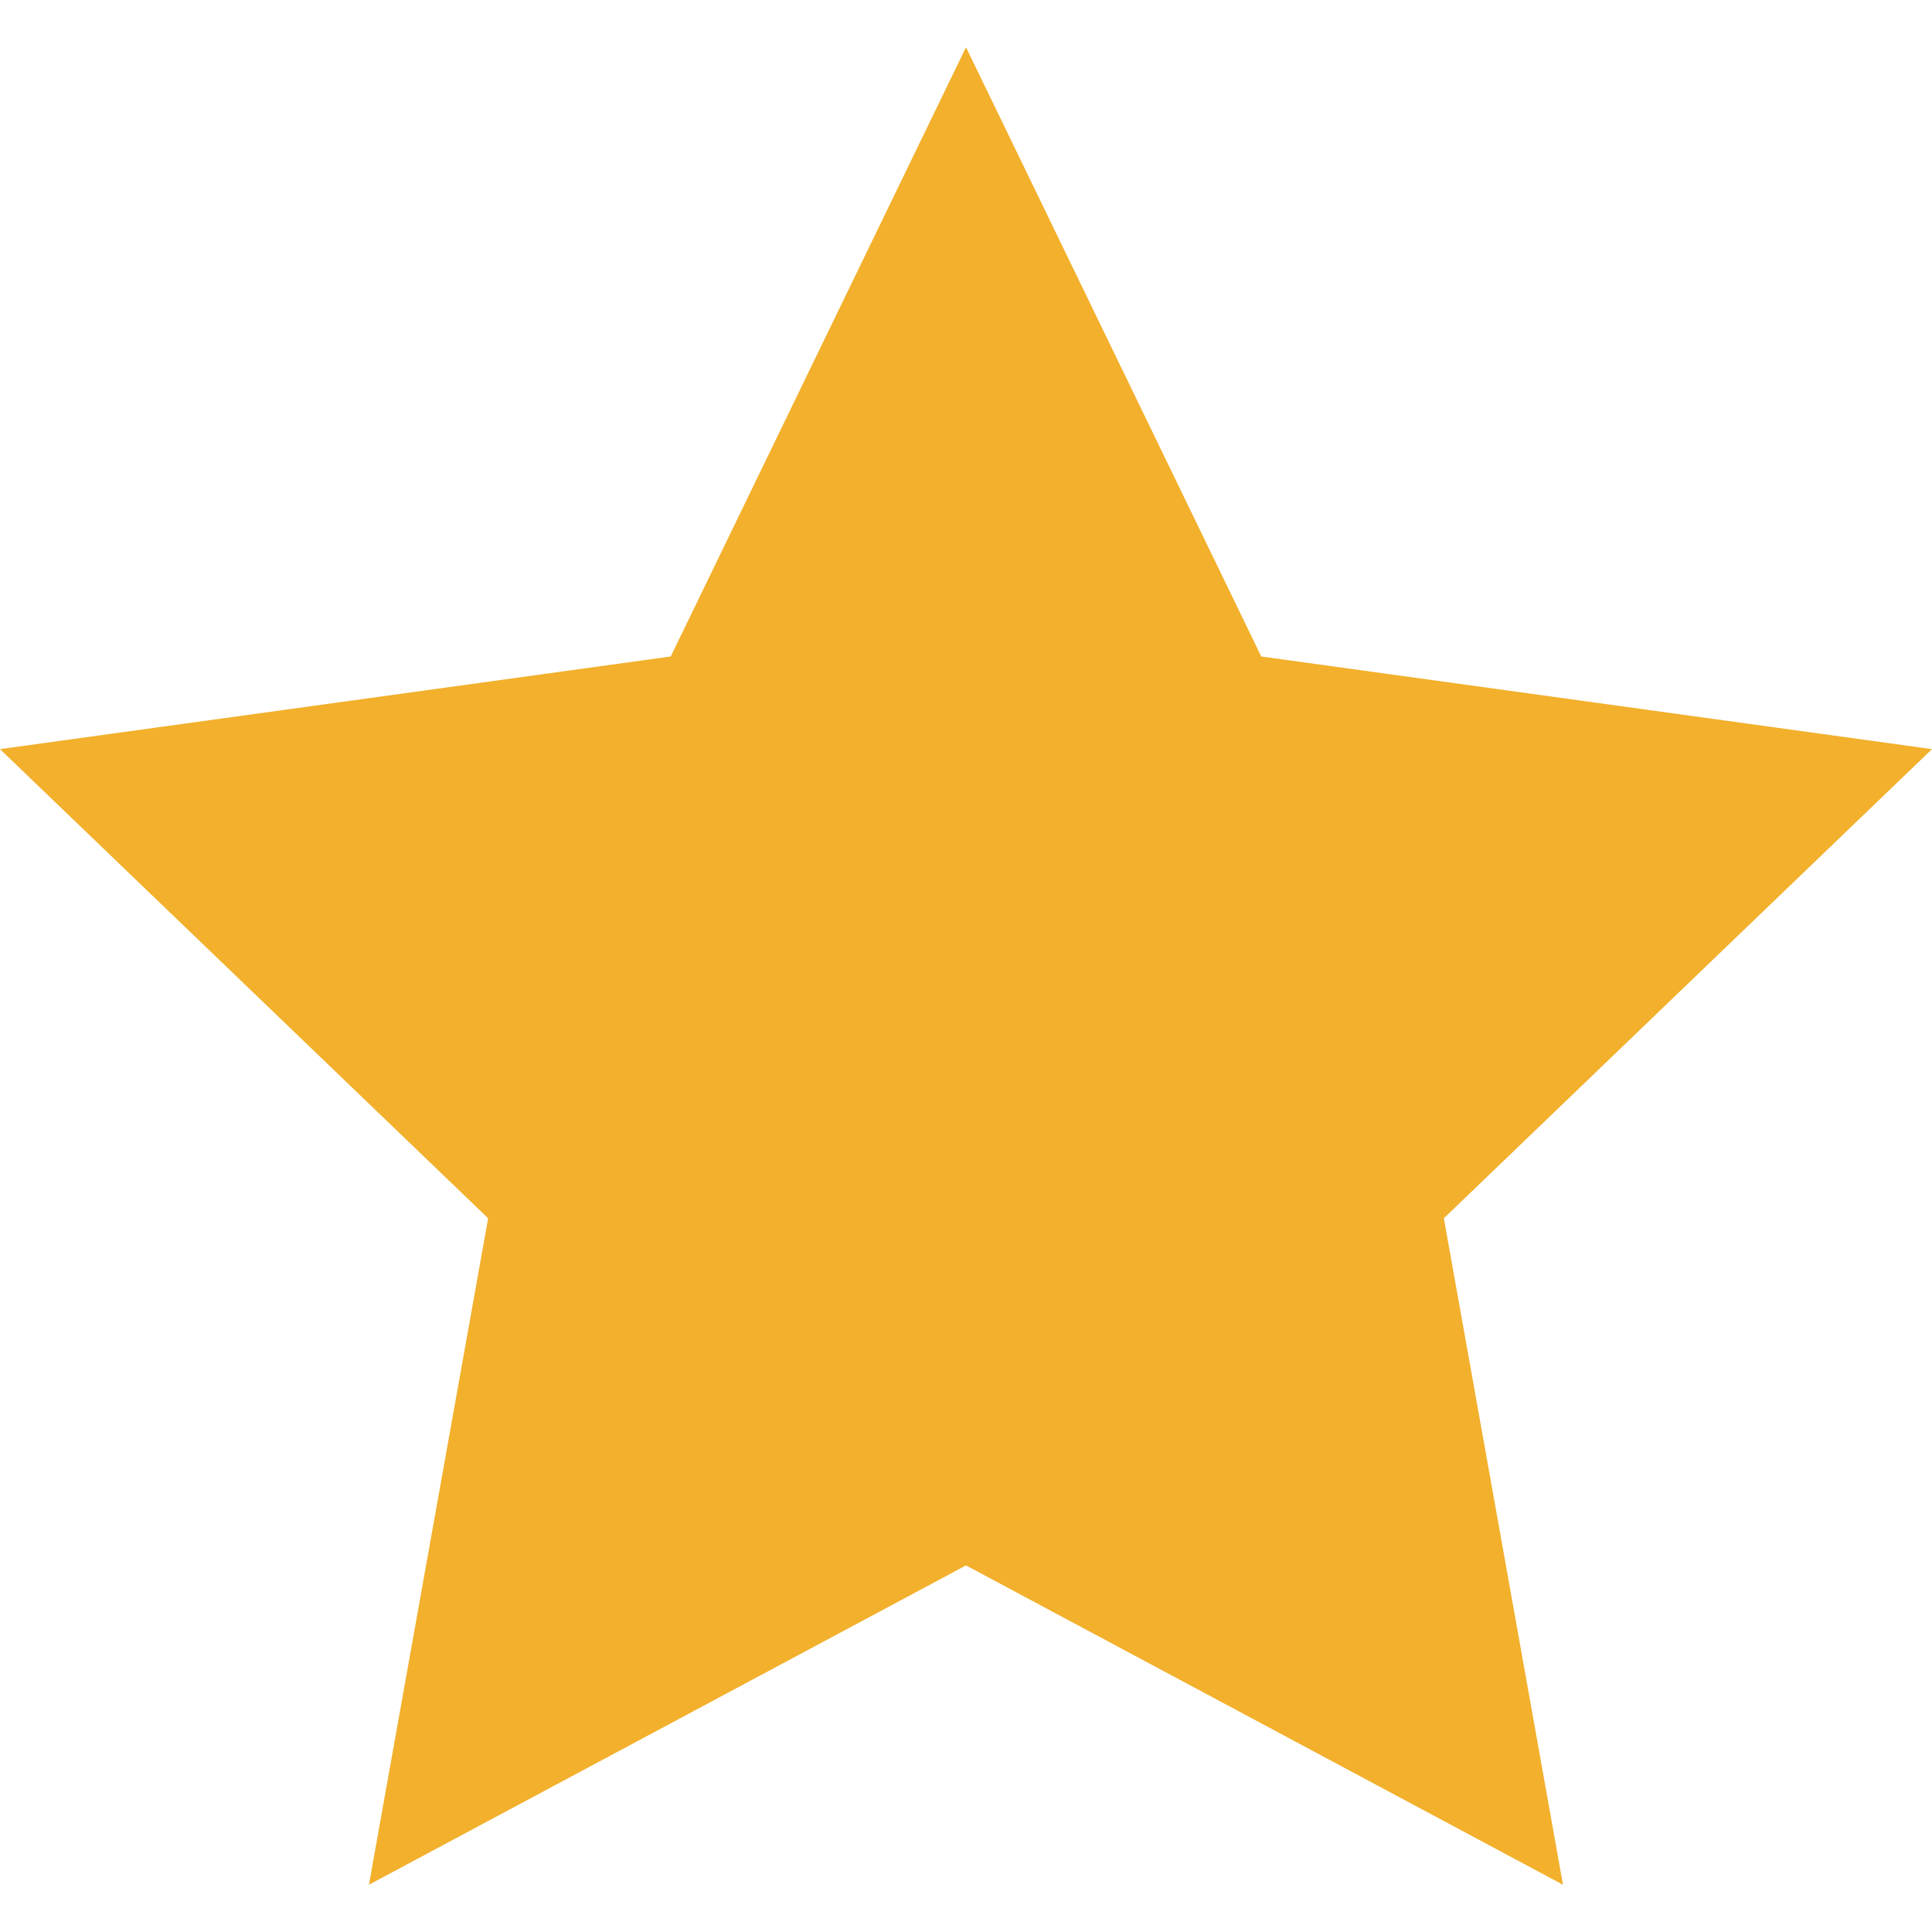
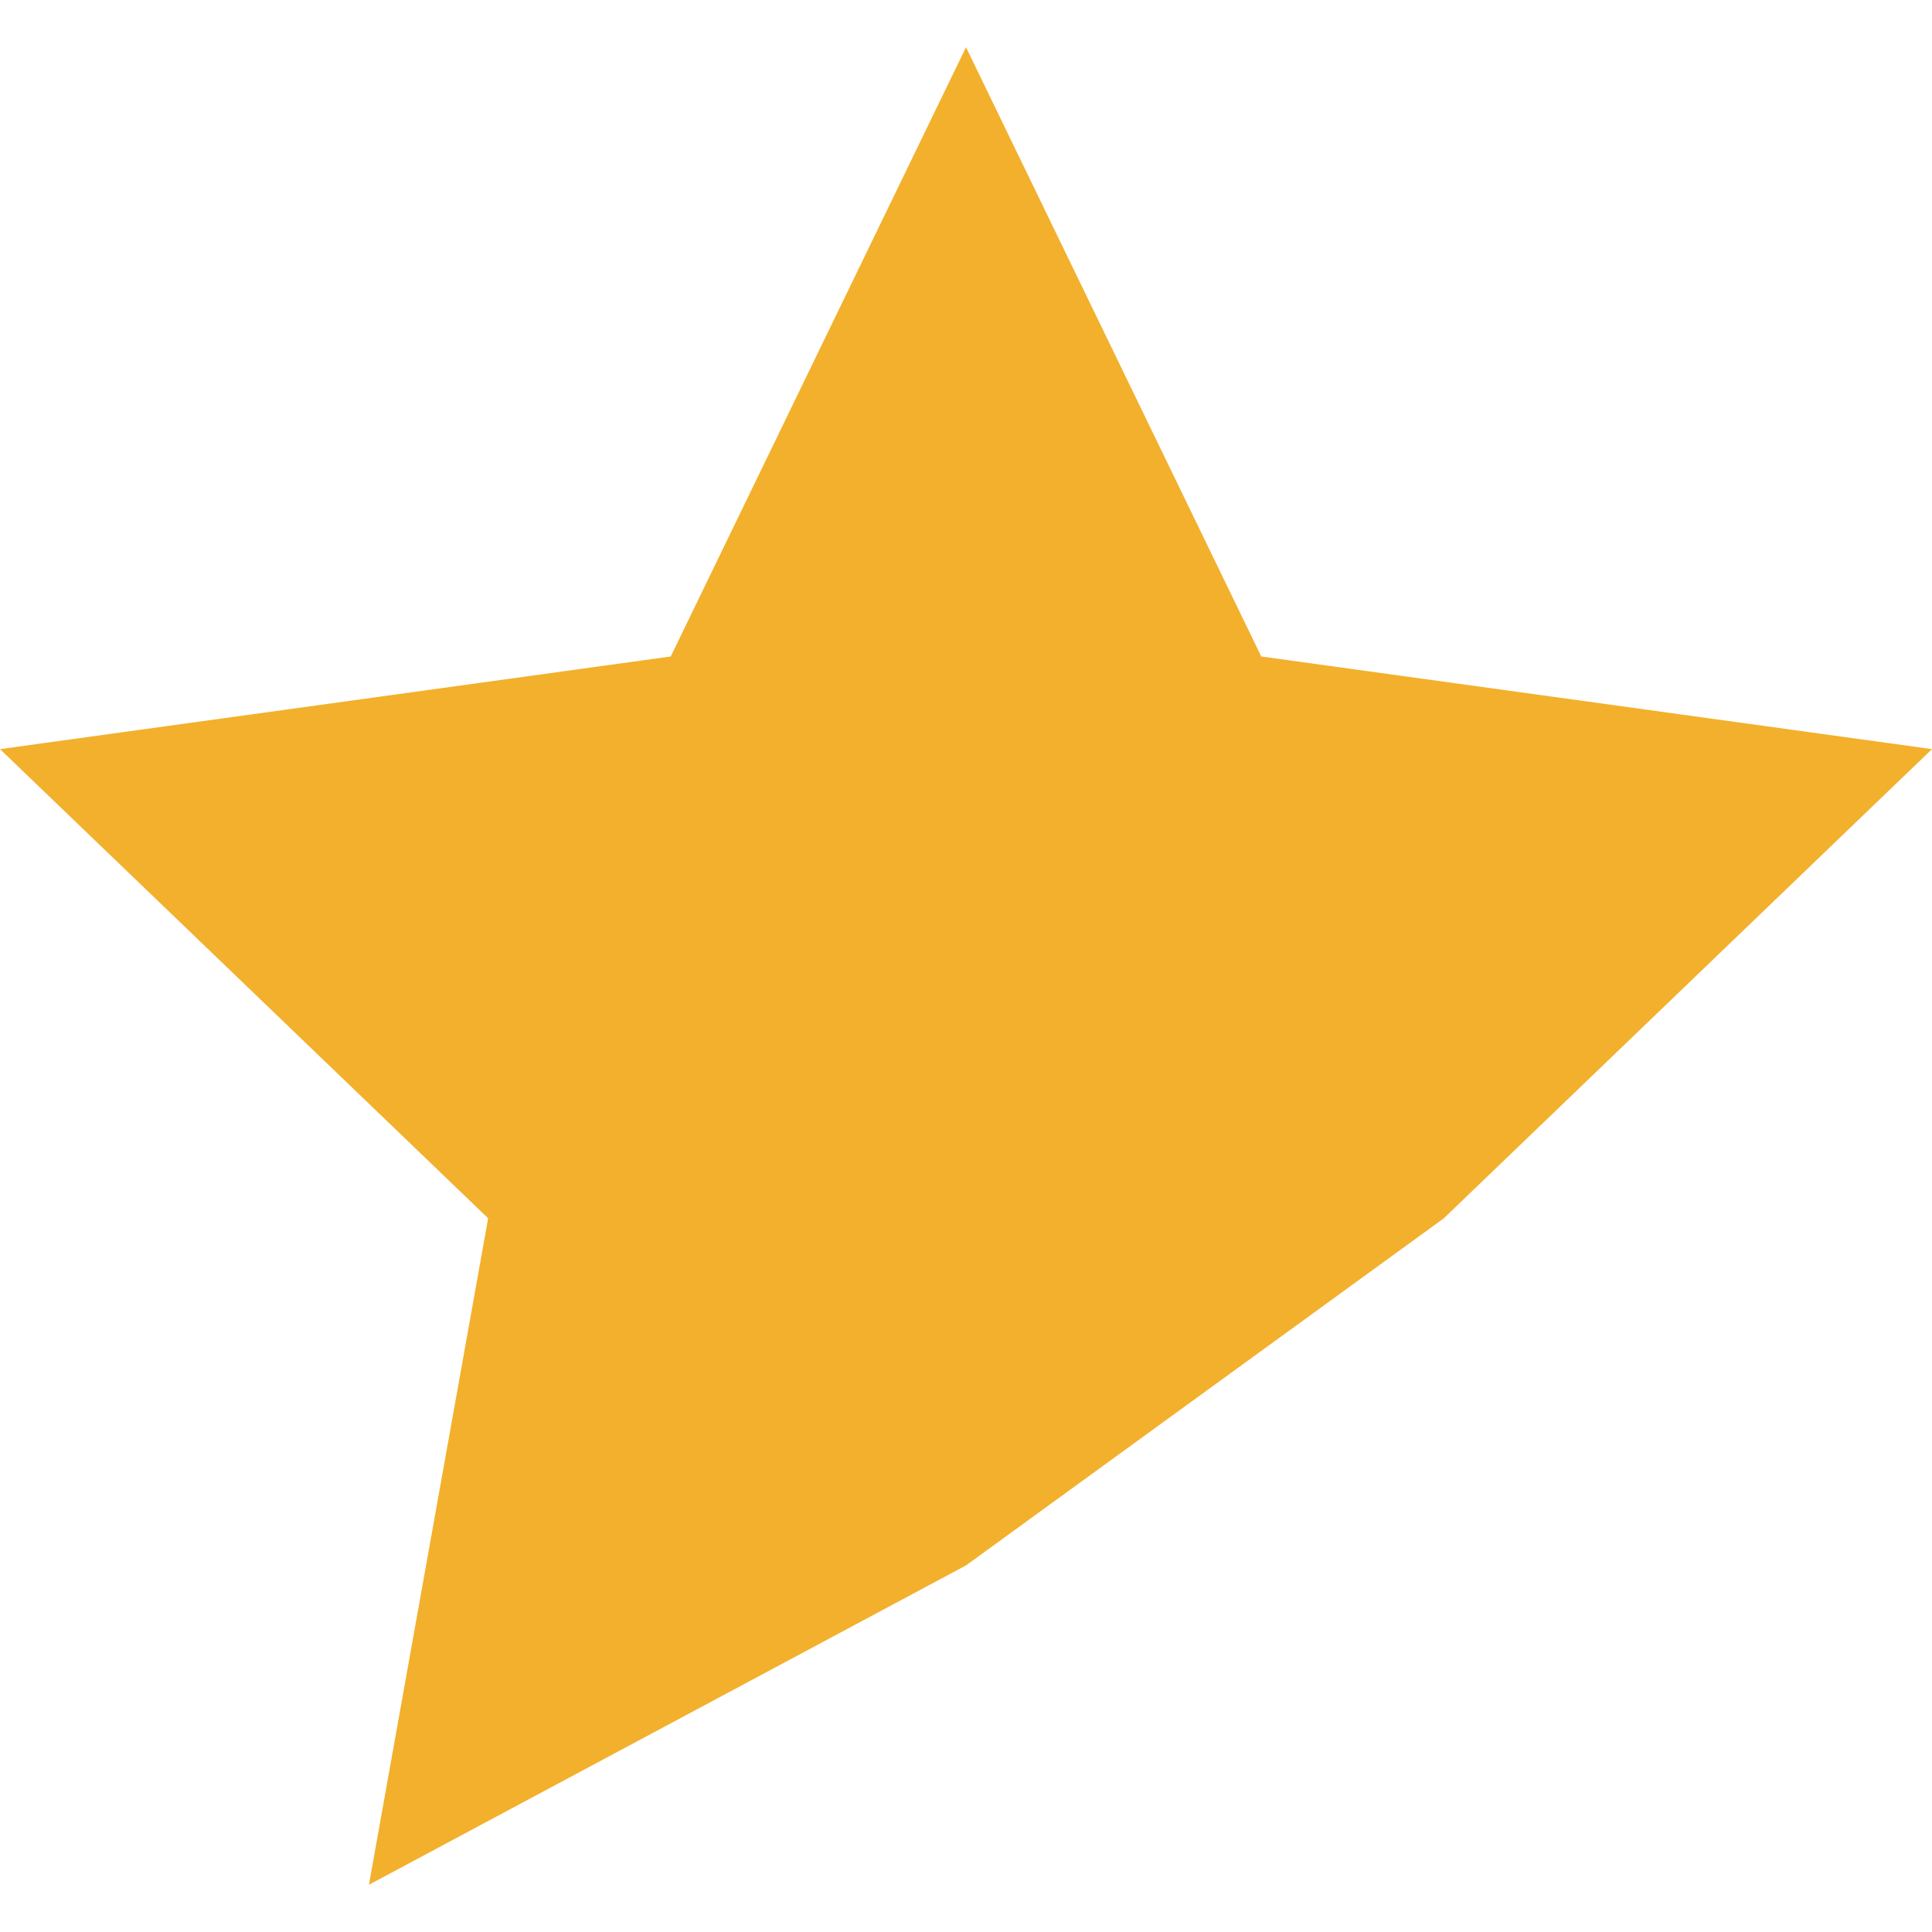
<svg xmlns="http://www.w3.org/2000/svg" width="83" height="83" viewBox="0 0 83 83" fill="none">
-   <path d="M41.5 2.03L54.185 28.203L83 32.183L62.029 52.338L67.147 80.97L41.5 67.251L15.85 80.97L20.971 52.338L0 32.183L28.815 28.203L41.5 2.03Z" fill="#F2B02C" />
+   <path d="M41.5 2.03L54.185 28.203L83 32.183L62.029 52.338L41.5 67.251L15.85 80.97L20.971 52.338L0 32.183L28.815 28.203L41.5 2.03Z" fill="#F2B02C" />
</svg>